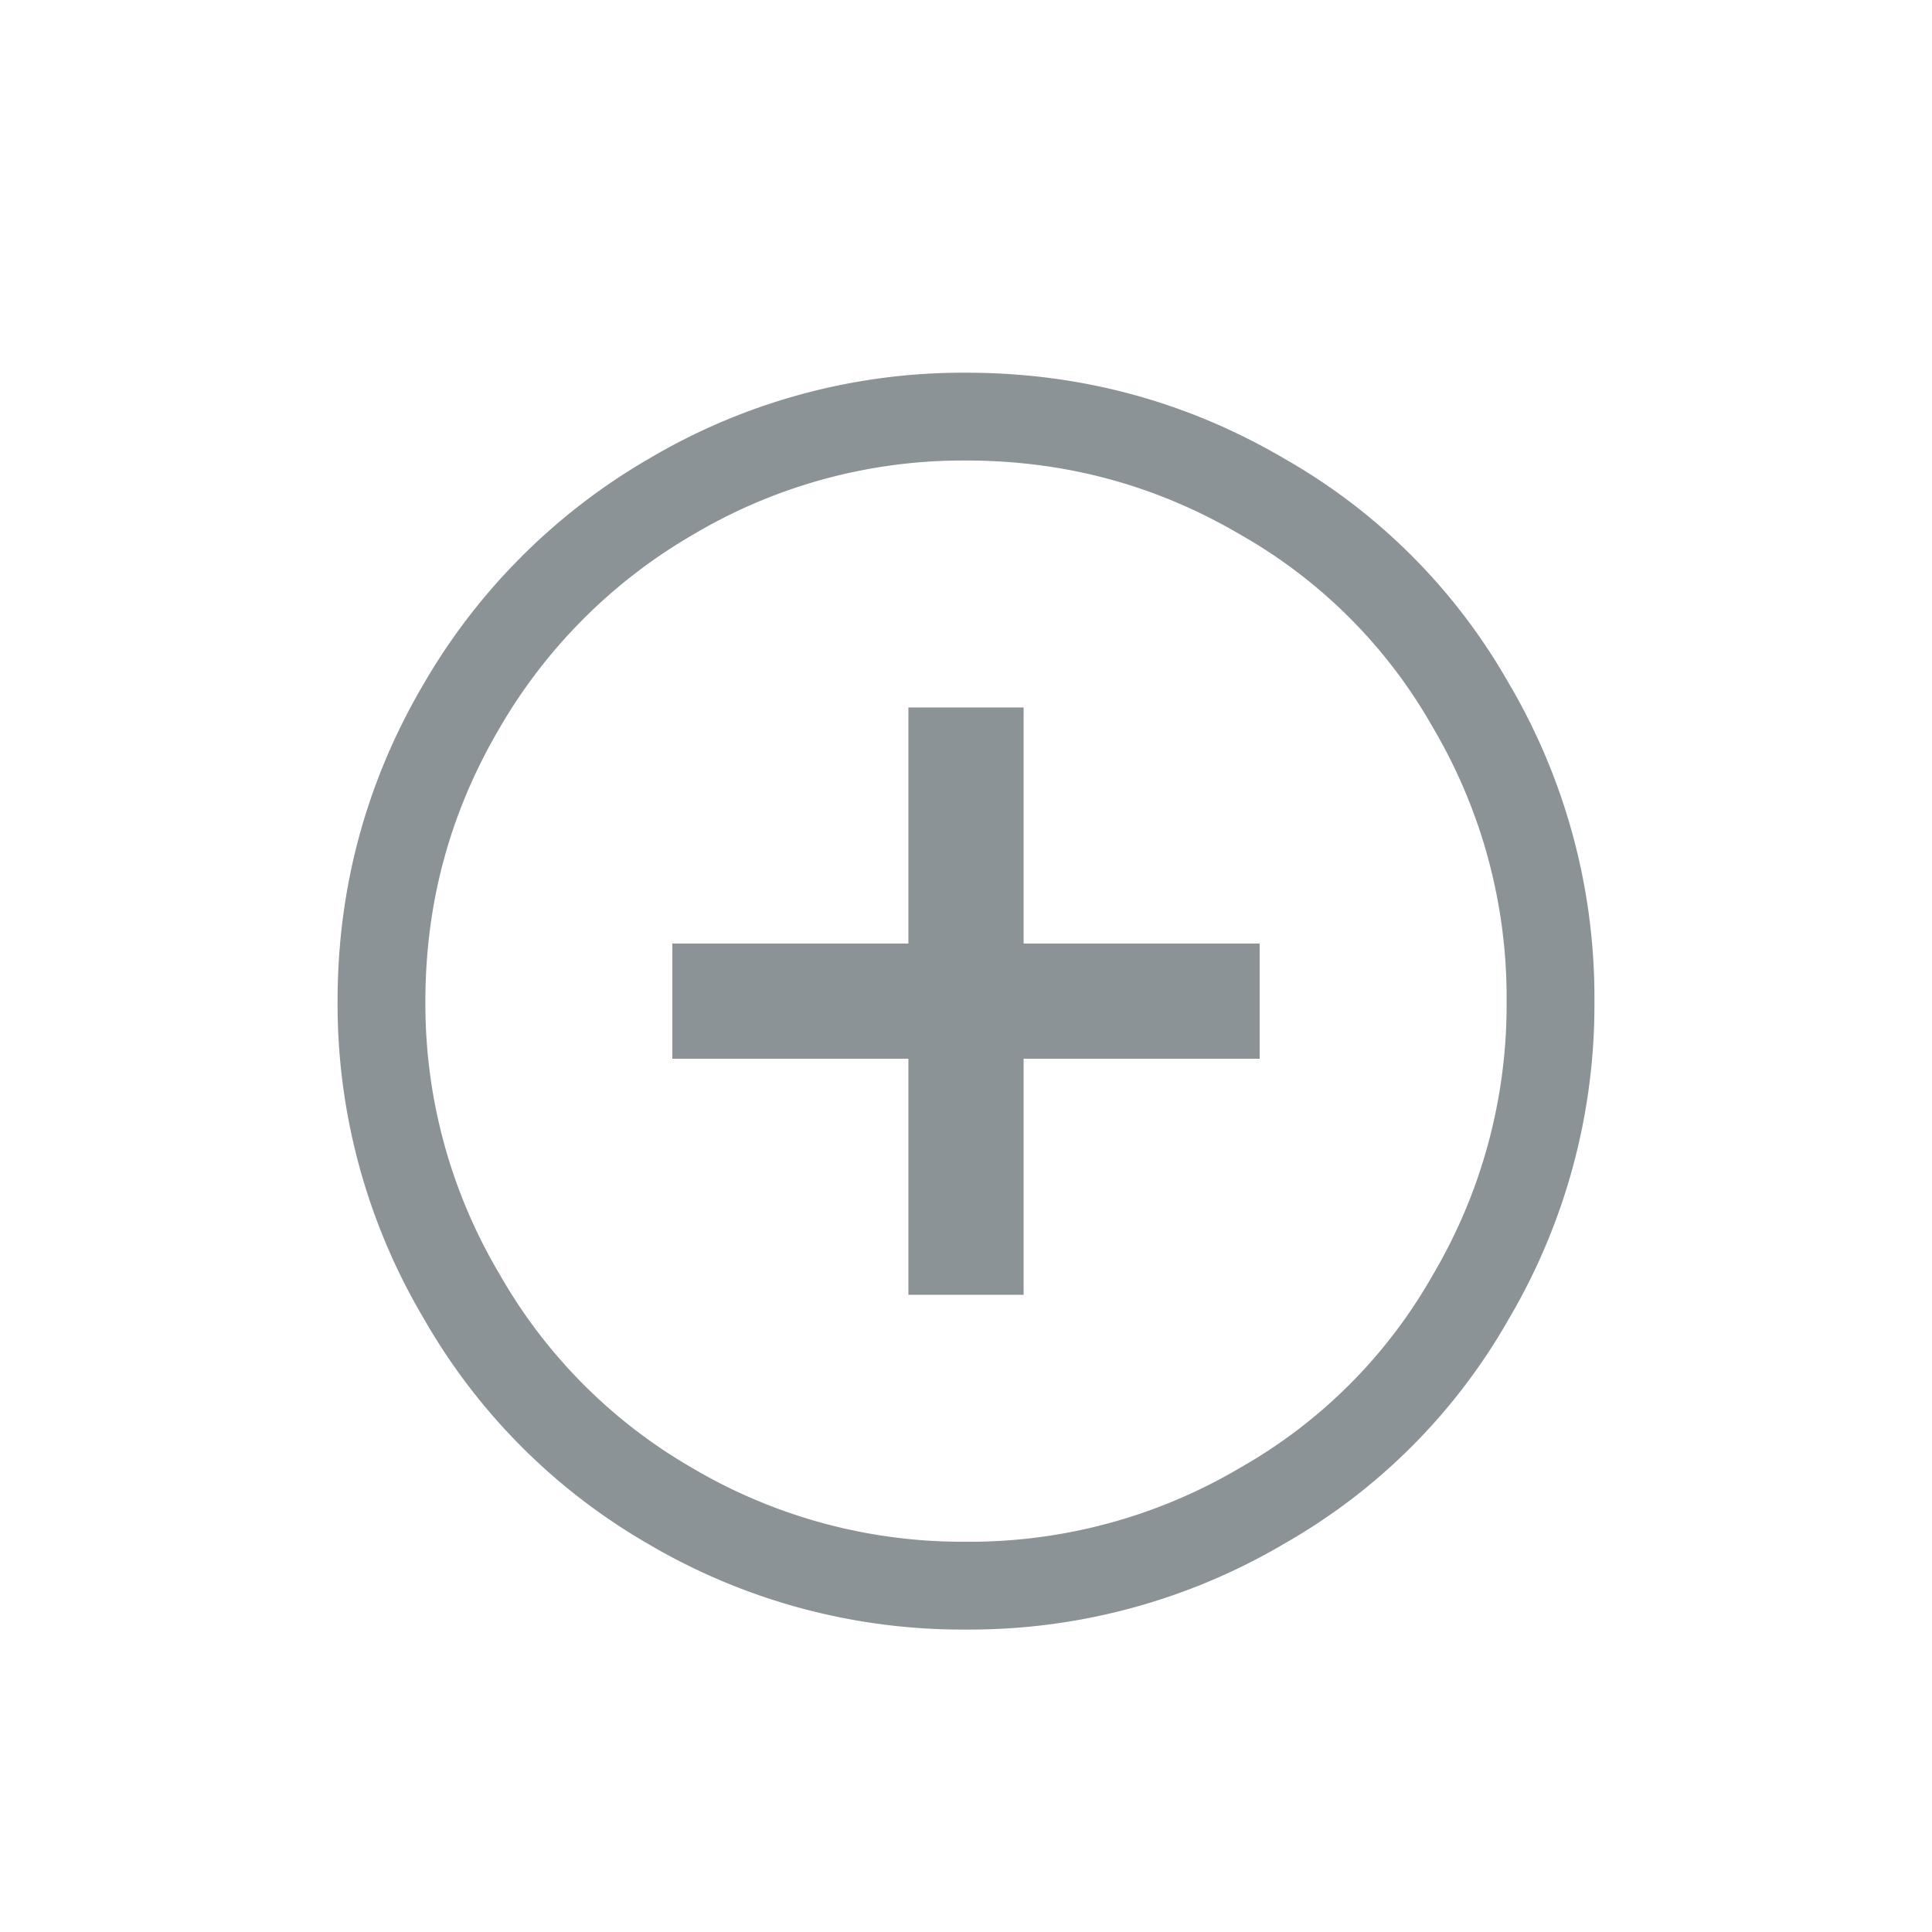
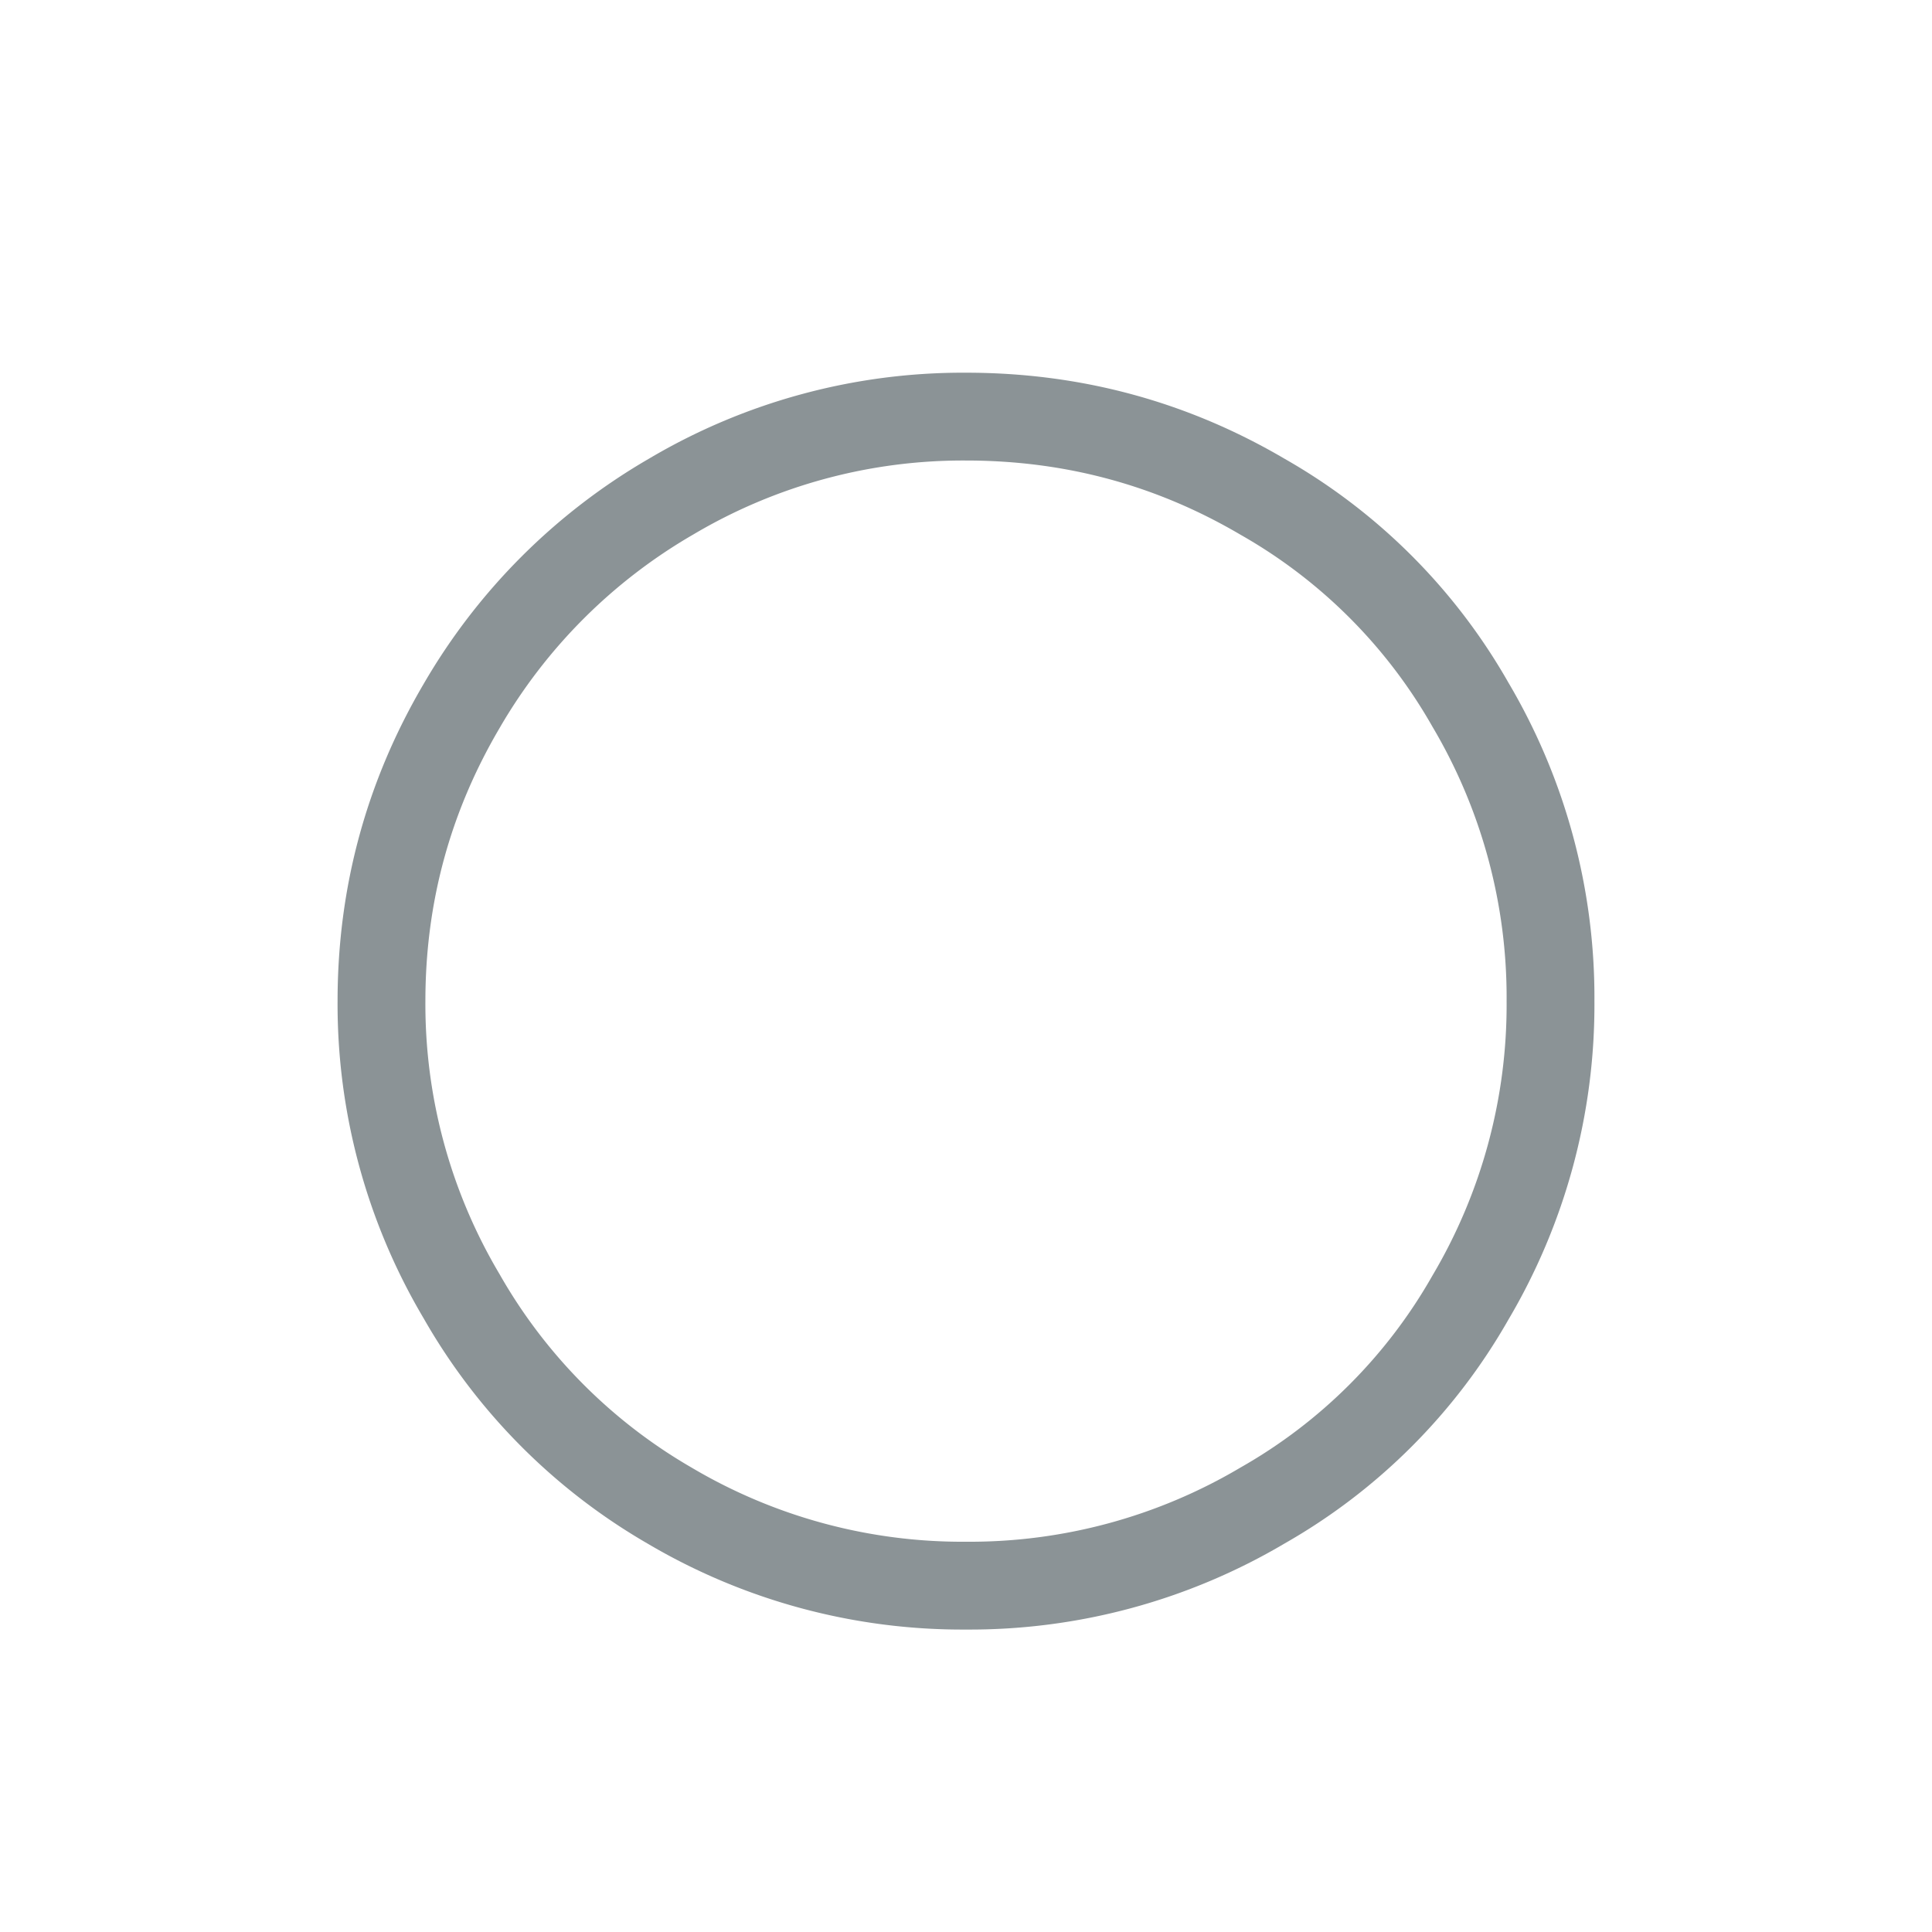
<svg xmlns="http://www.w3.org/2000/svg" width="22" height="22" viewBox="0 0 22 22">
  <g fill="none" fill-rule="evenodd">
    <path d="M0 0h22v22H0z" />
    <path d="M11 4.744c1.216 0 2.341.304 3.376.912a6.308 6.308 0 0 1 2.368 2.368 6.546 6.546 0 0 1 .912 3.376 6.546 6.546 0 0 1-.912 3.376 6.308 6.308 0 0 1-2.368 2.368 6.546 6.546 0 0 1-3.376.912 6.546 6.546 0 0 1-3.376-.912 6.428 6.428 0 0 1-2.368-2.384 6.517 6.517 0 0 1-.912-3.36c0-1.205.304-2.325.912-3.36A6.55 6.55 0 0 1 7.64 5.656 6.517 6.517 0 0 1 11 4.744z" stroke="#8B9396" />
-     <path fill="#8B9396" d="M11.656 8.056v2.688h2.688v1.312h-2.688v2.688h-1.312v-2.688H7.656v-1.312h2.688V8.056z" />
  </g>
</svg>